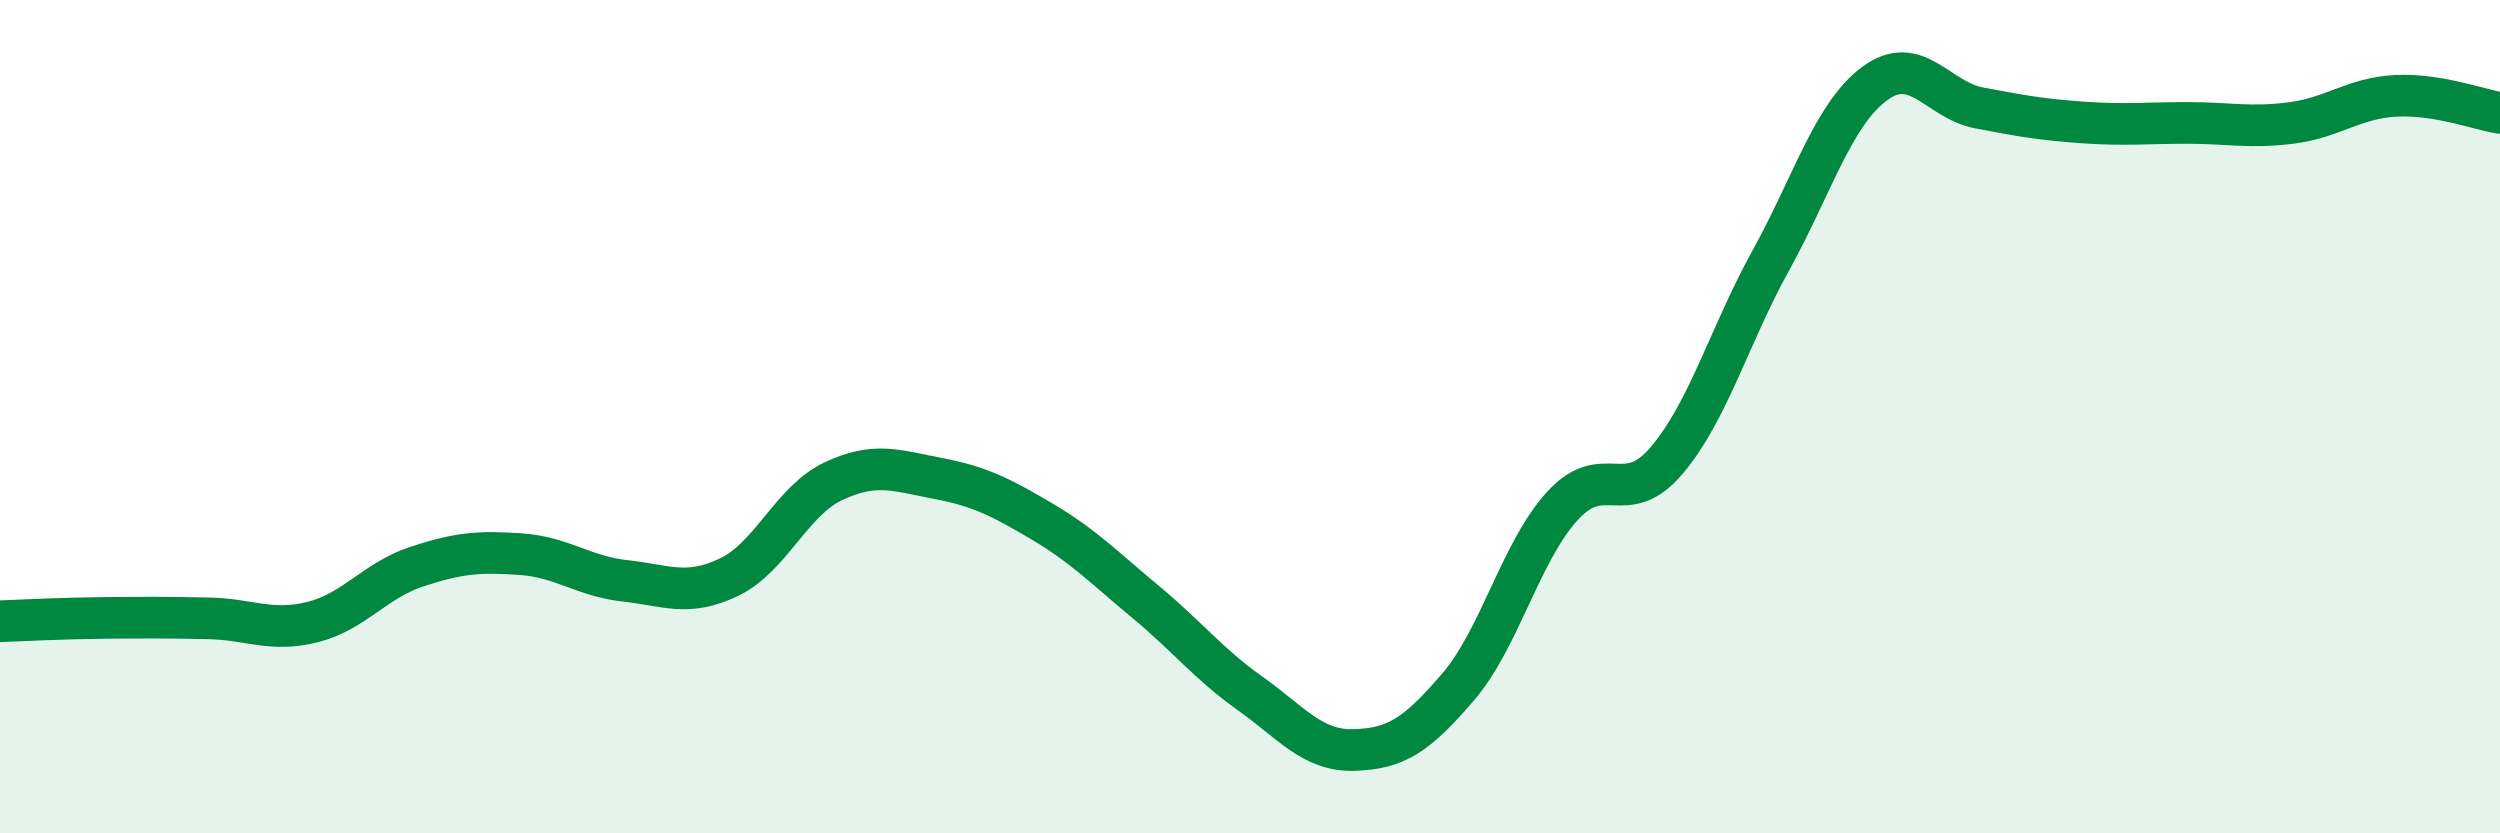
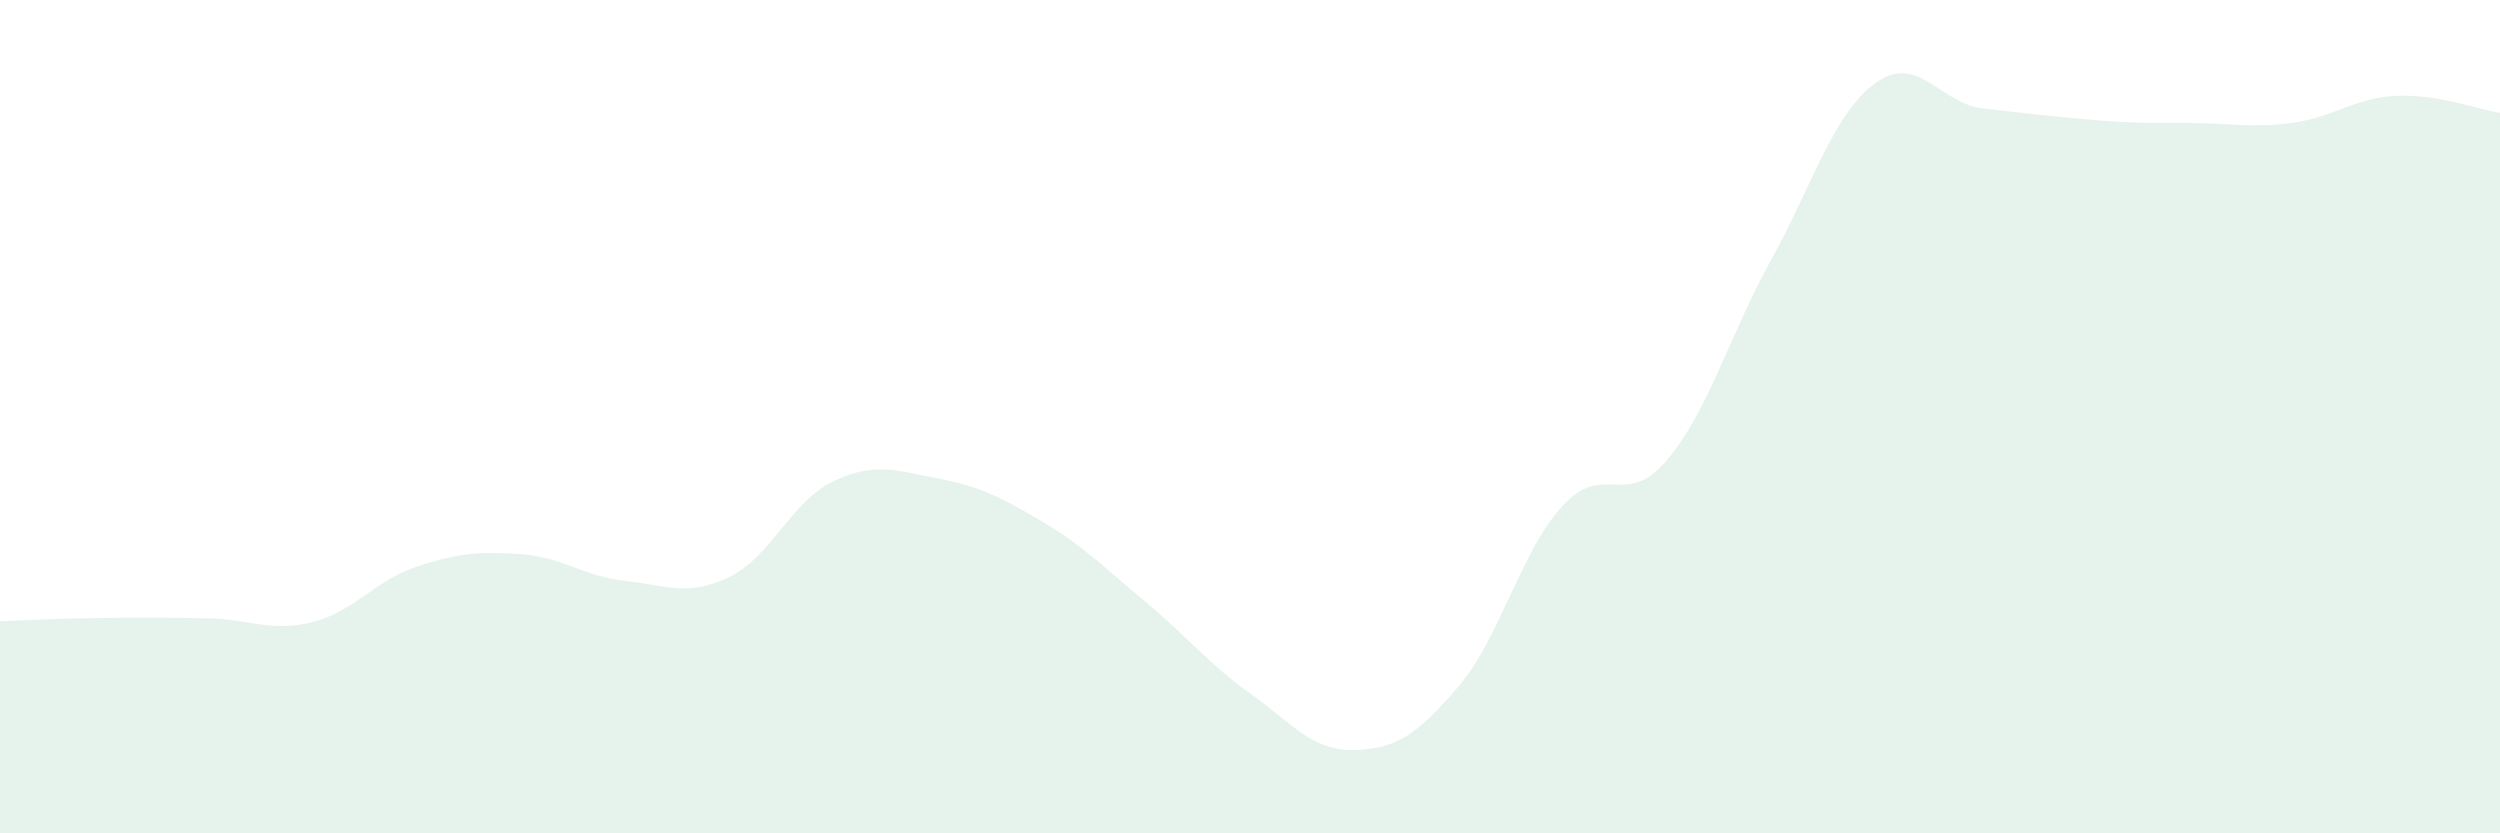
<svg xmlns="http://www.w3.org/2000/svg" width="60" height="20" viewBox="0 0 60 20">
-   <path d="M 0,14.91 C 0.5,14.89 1.5,14.84 2.5,14.83 C 3.5,14.82 4,14.82 5,14.84 C 6,14.86 6.5,15.18 7.5,14.93 C 8.5,14.68 9,13.93 10,13.6 C 11,13.27 11.5,13.23 12.5,13.3 C 13.5,13.37 14,13.83 15,13.94 C 16,14.05 16.5,14.33 17.5,13.85 C 18.5,13.37 19,12.02 20,11.55 C 21,11.08 21.5,11.29 22.5,11.48 C 23.5,11.67 24,11.92 25,12.51 C 26,13.1 26.5,13.62 27.5,14.45 C 28.5,15.28 29,15.93 30,16.64 C 31,17.35 31.5,18.03 32.5,18 C 33.5,17.97 34,17.65 35,16.48 C 36,15.31 36.5,13.23 37.5,12.14 C 38.5,11.05 39,12.23 40,11.05 C 41,9.87 41.5,8.06 42.5,6.25 C 43.5,4.44 44,2.73 45,2 C 46,1.27 46.5,2.4 47.5,2.59 C 48.5,2.78 49,2.87 50,2.94 C 51,3.01 51.5,2.95 52.5,2.95 C 53.5,2.95 54,3.08 55,2.95 C 56,2.82 56.5,2.35 57.5,2.3 C 58.5,2.25 59.5,2.63 60,2.71L60 20L0 20Z" fill="#008740" opacity="0.1" stroke-linecap="round" stroke-linejoin="round" />
-   <path d="M 0,14.91 C 0.5,14.89 1.5,14.84 2.5,14.83 C 3.5,14.82 4,14.82 5,14.84 C 6,14.86 6.5,15.18 7.5,14.93 C 8.5,14.68 9,13.93 10,13.6 C 11,13.27 11.5,13.23 12.5,13.3 C 13.5,13.37 14,13.83 15,13.94 C 16,14.05 16.5,14.33 17.5,13.85 C 18.5,13.37 19,12.02 20,11.55 C 21,11.08 21.5,11.29 22.5,11.48 C 23.5,11.67 24,11.92 25,12.51 C 26,13.1 26.5,13.62 27.5,14.45 C 28.5,15.28 29,15.93 30,16.64 C 31,17.35 31.5,18.03 32.5,18 C 33.5,17.97 34,17.65 35,16.48 C 36,15.31 36.5,13.23 37.5,12.14 C 38.5,11.05 39,12.23 40,11.05 C 41,9.87 41.5,8.06 42.5,6.25 C 43.5,4.44 44,2.73 45,2 C 46,1.27 46.5,2.4 47.5,2.59 C 48.5,2.78 49,2.87 50,2.94 C 51,3.01 51.5,2.95 52.5,2.95 C 53.5,2.95 54,3.08 55,2.95 C 56,2.82 56.5,2.35 57.5,2.3 C 58.5,2.25 59.5,2.63 60,2.71" stroke="#008740" stroke-width="1" fill="none" stroke-linecap="round" stroke-linejoin="round" />
+   <path d="M 0,14.91 C 0.5,14.89 1.5,14.84 2.5,14.83 C 3.5,14.82 4,14.82 5,14.84 C 6,14.86 6.5,15.18 7.5,14.93 C 8.5,14.68 9,13.93 10,13.6 C 11,13.27 11.5,13.23 12.5,13.3 C 13.5,13.37 14,13.83 15,13.94 C 16,14.05 16.5,14.33 17.5,13.85 C 18.5,13.37 19,12.02 20,11.55 C 21,11.08 21.5,11.29 22.5,11.48 C 23.5,11.67 24,11.92 25,12.51 C 26,13.1 26.5,13.62 27.5,14.45 C 28.5,15.28 29,15.93 30,16.64 C 31,17.35 31.5,18.03 32.5,18 C 33.5,17.97 34,17.65 35,16.48 C 36,15.31 36.5,13.23 37.5,12.14 C 38.5,11.05 39,12.23 40,11.05 C 41,9.87 41.5,8.06 42.5,6.25 C 43.5,4.44 44,2.73 45,2 C 46,1.27 46.5,2.4 47.5,2.59 C 51,3.01 51.5,2.95 52.5,2.95 C 53.5,2.95 54,3.08 55,2.95 C 56,2.82 56.5,2.35 57.5,2.3 C 58.5,2.25 59.5,2.63 60,2.71L60 20L0 20Z" fill="#008740" opacity="0.1" stroke-linecap="round" stroke-linejoin="round" />
</svg>